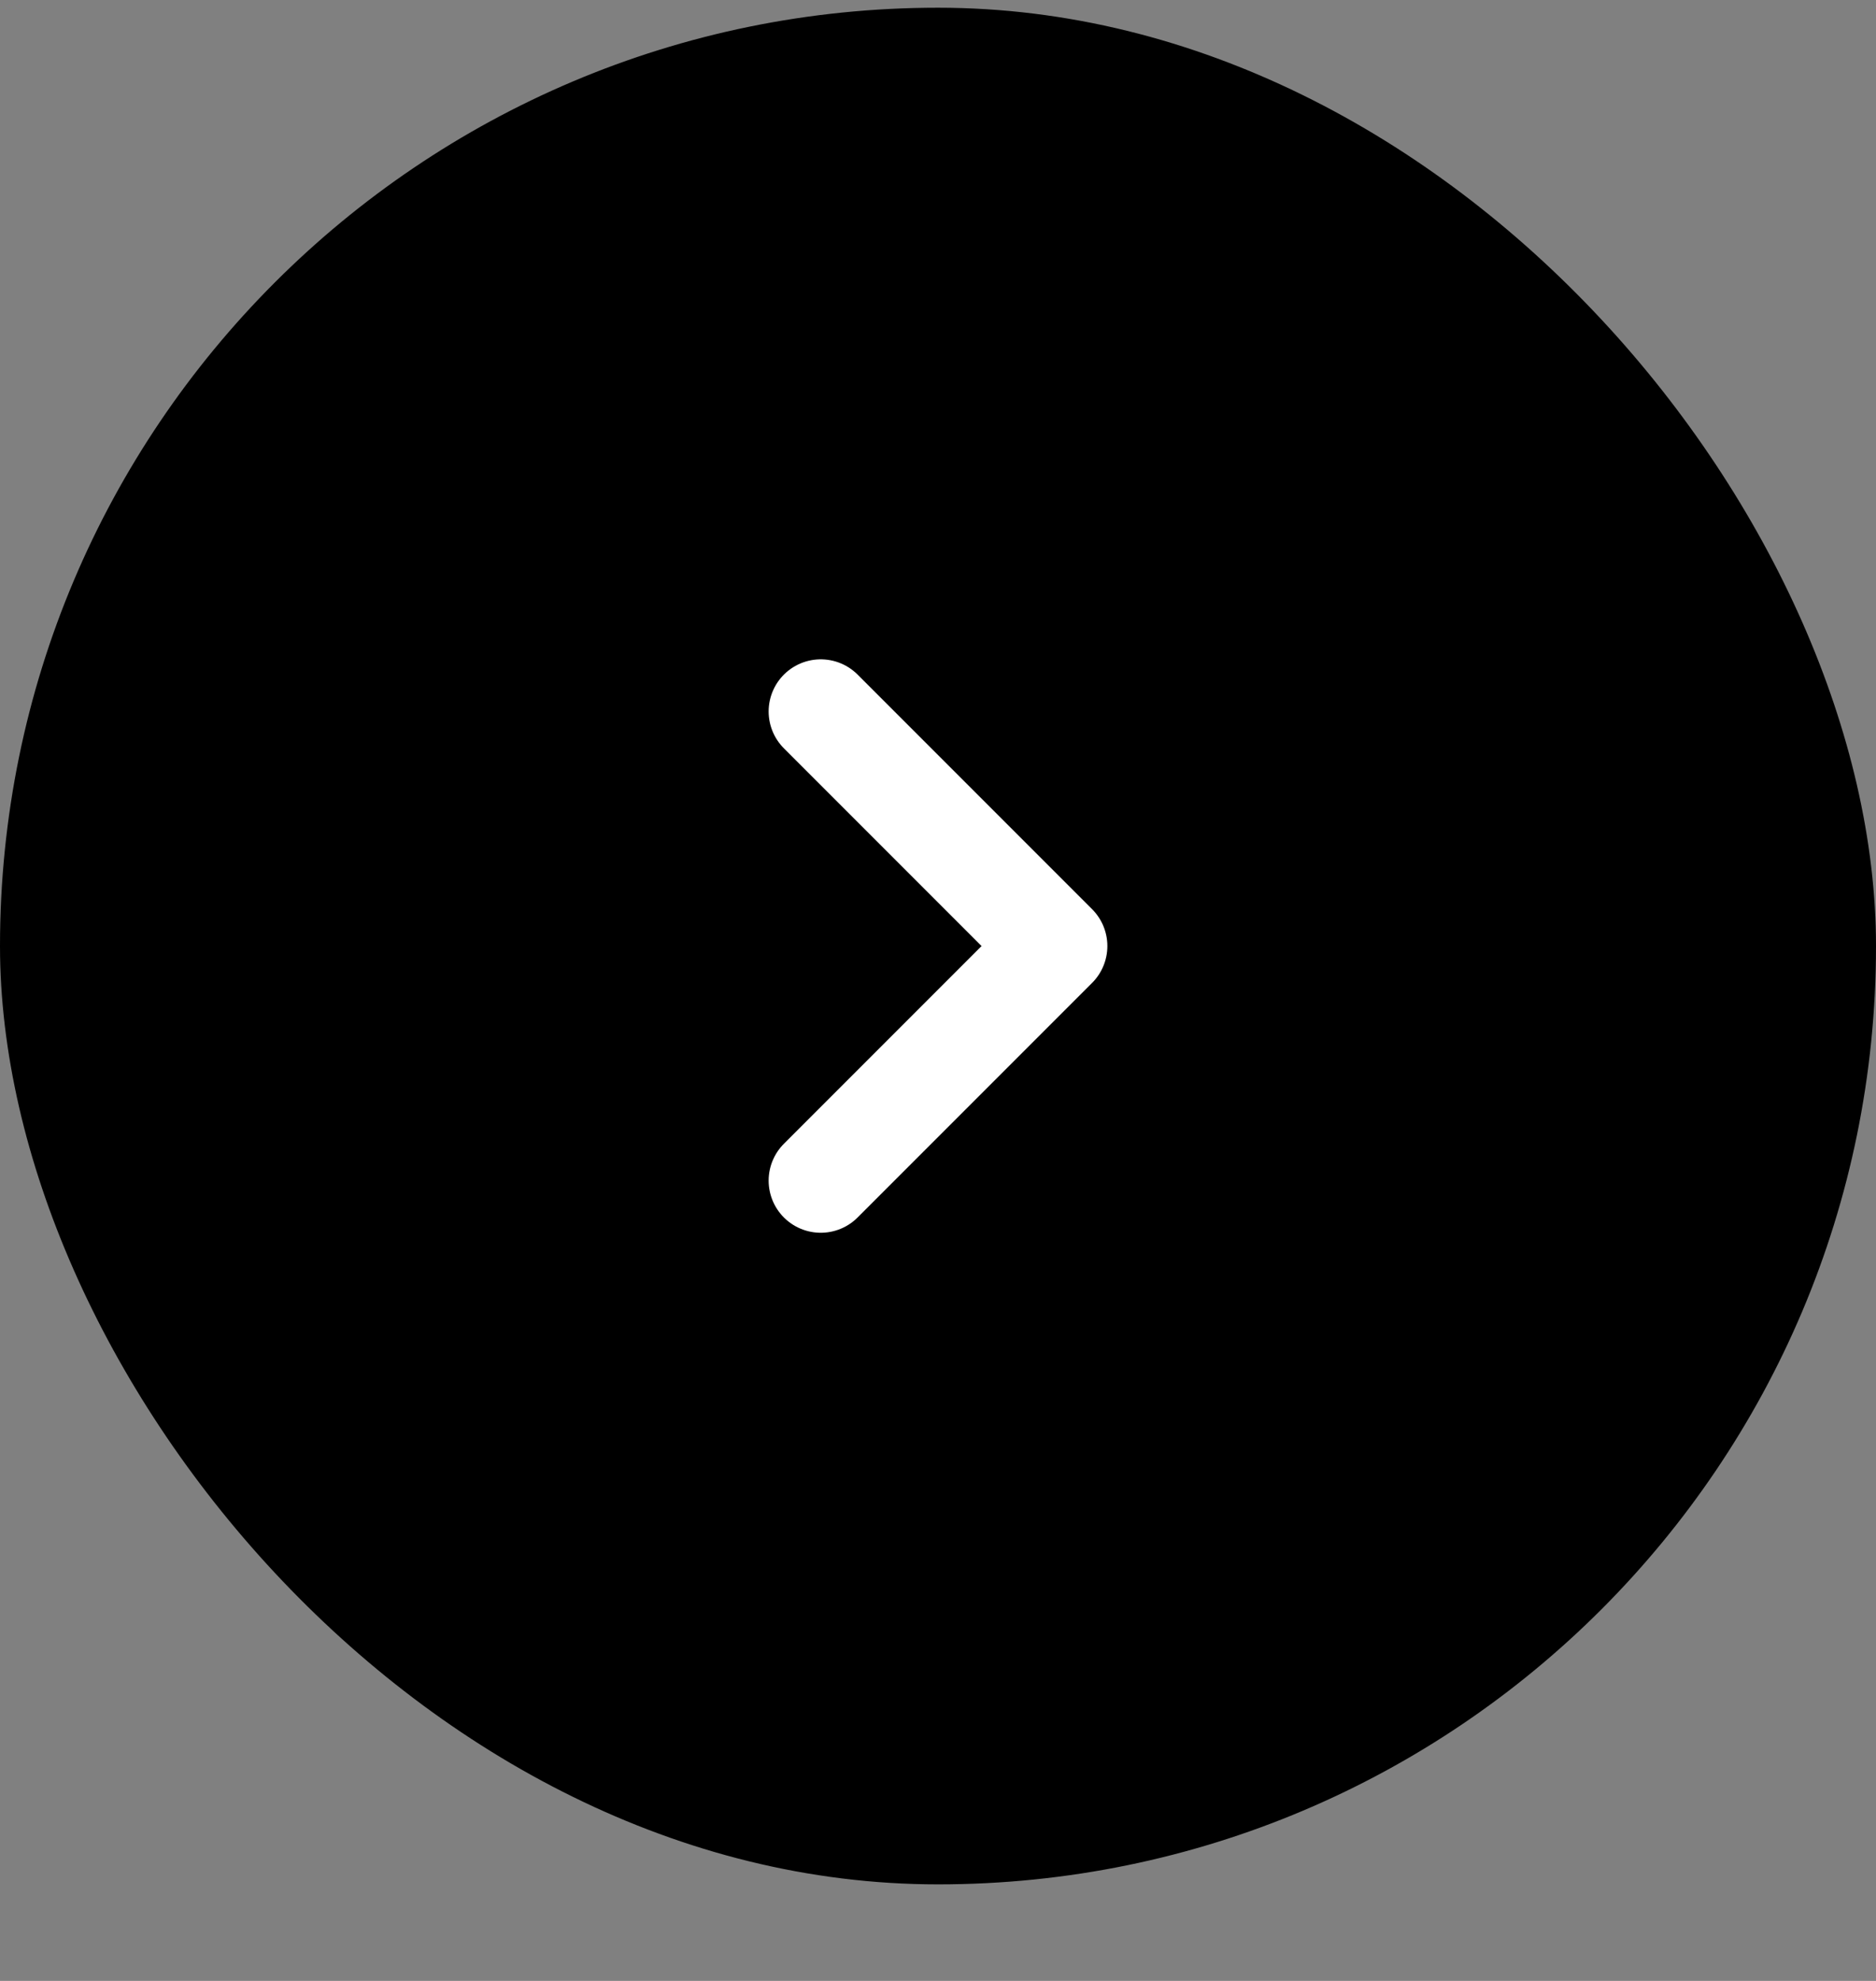
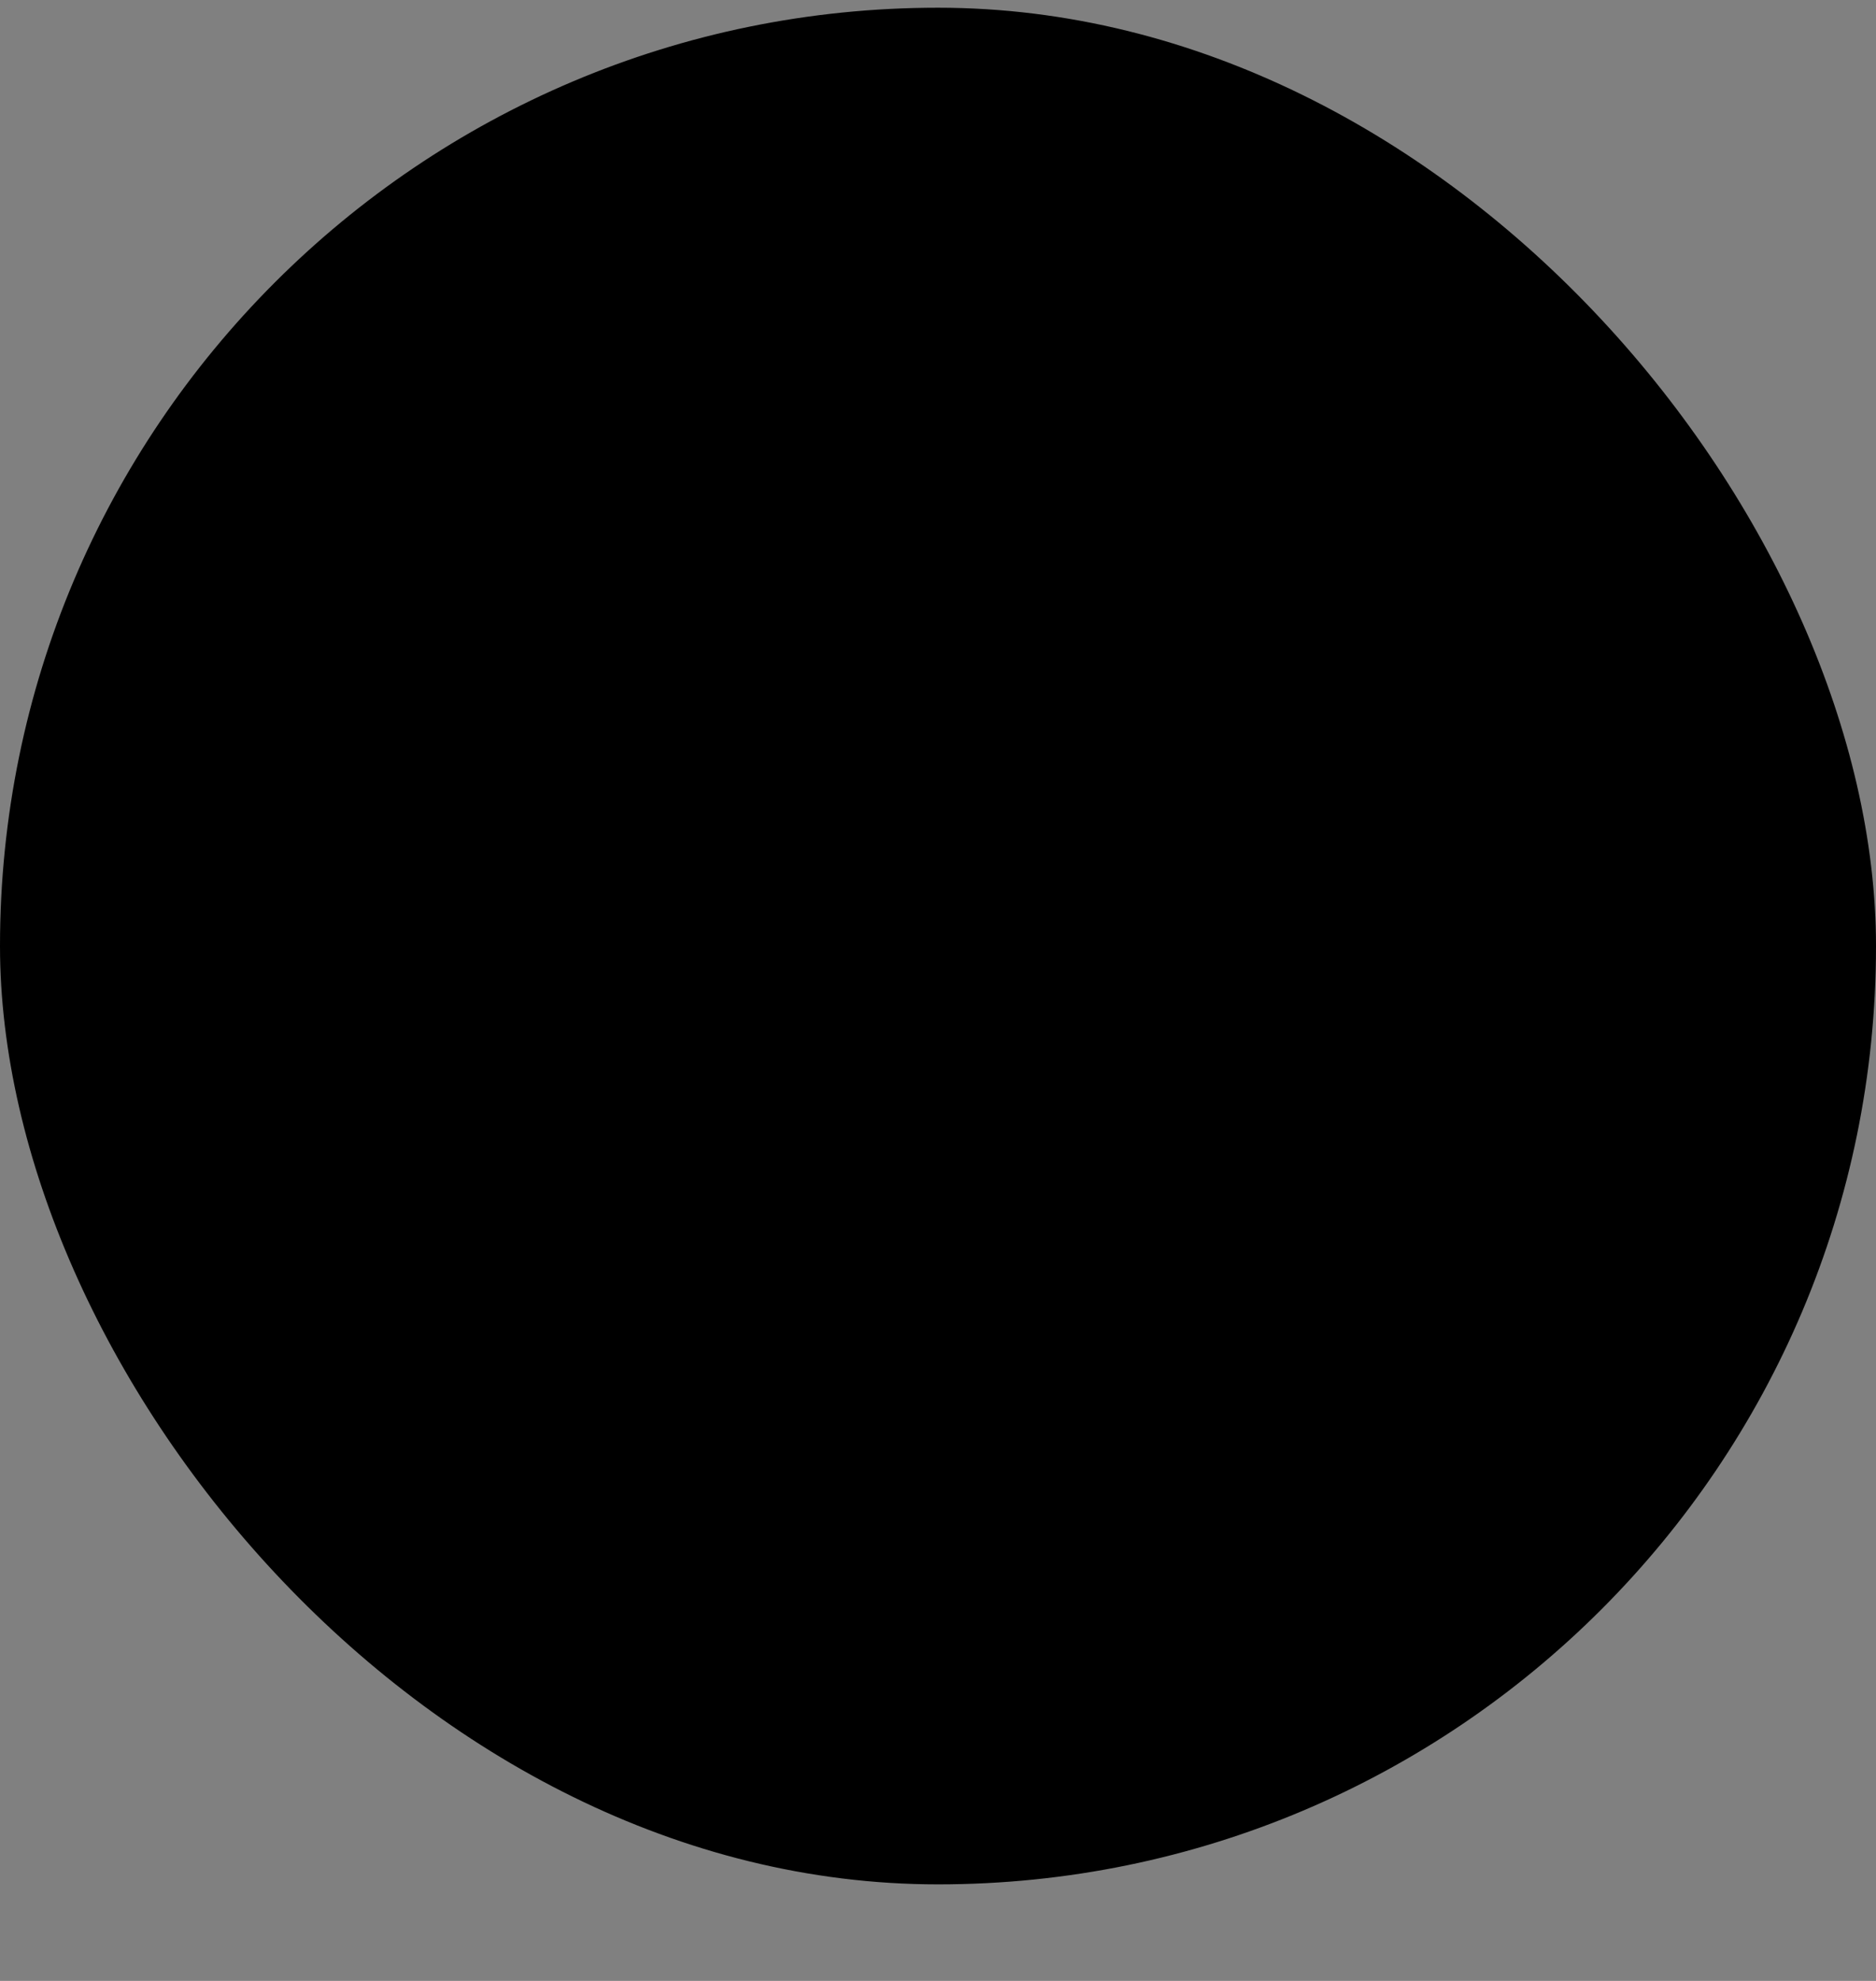
<svg xmlns="http://www.w3.org/2000/svg" width="18" height="19" viewBox="0 0 18 19" fill="none">
  <rect x="0" y="0" width="18" height="19" fill="#808080" stroke="none" />
  <rect y="0.074" width="18" height="18" rx="9" fill="black" />
-   <path d="M7.875 6.824L10.125 9.074L7.875 11.324" stroke="white" stroke-linecap="round" stroke-linejoin="round" />
</svg>